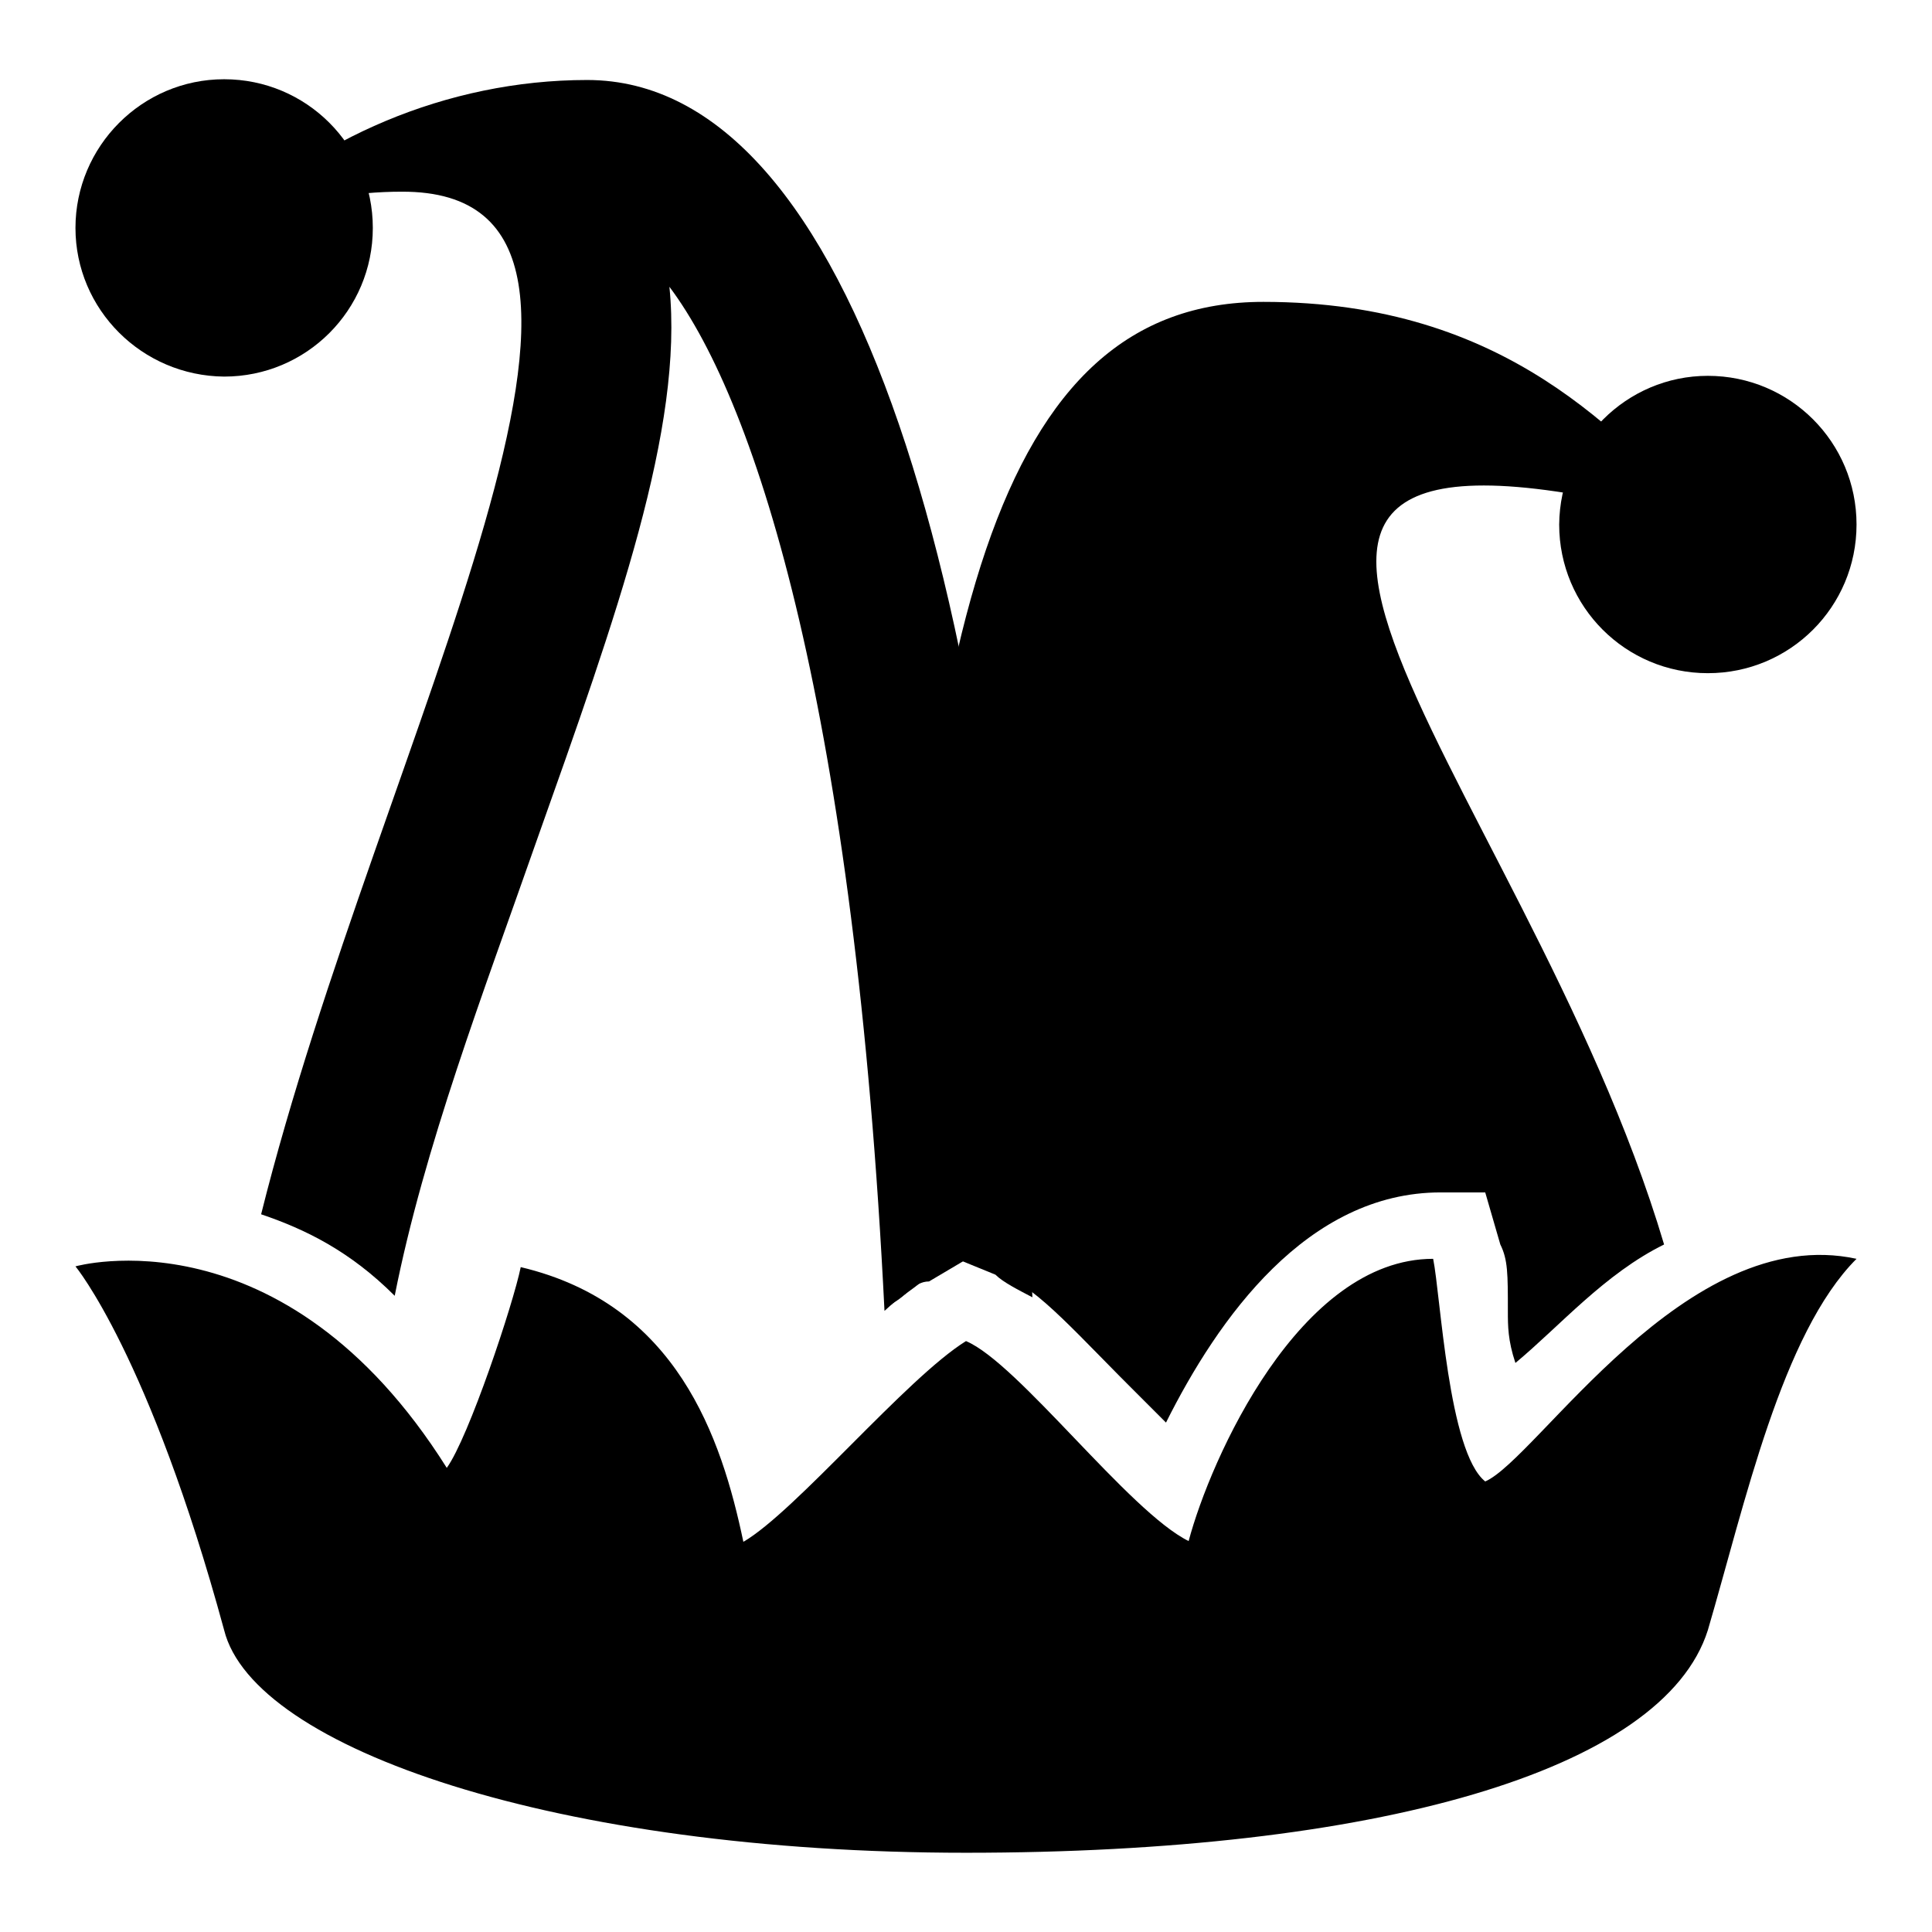
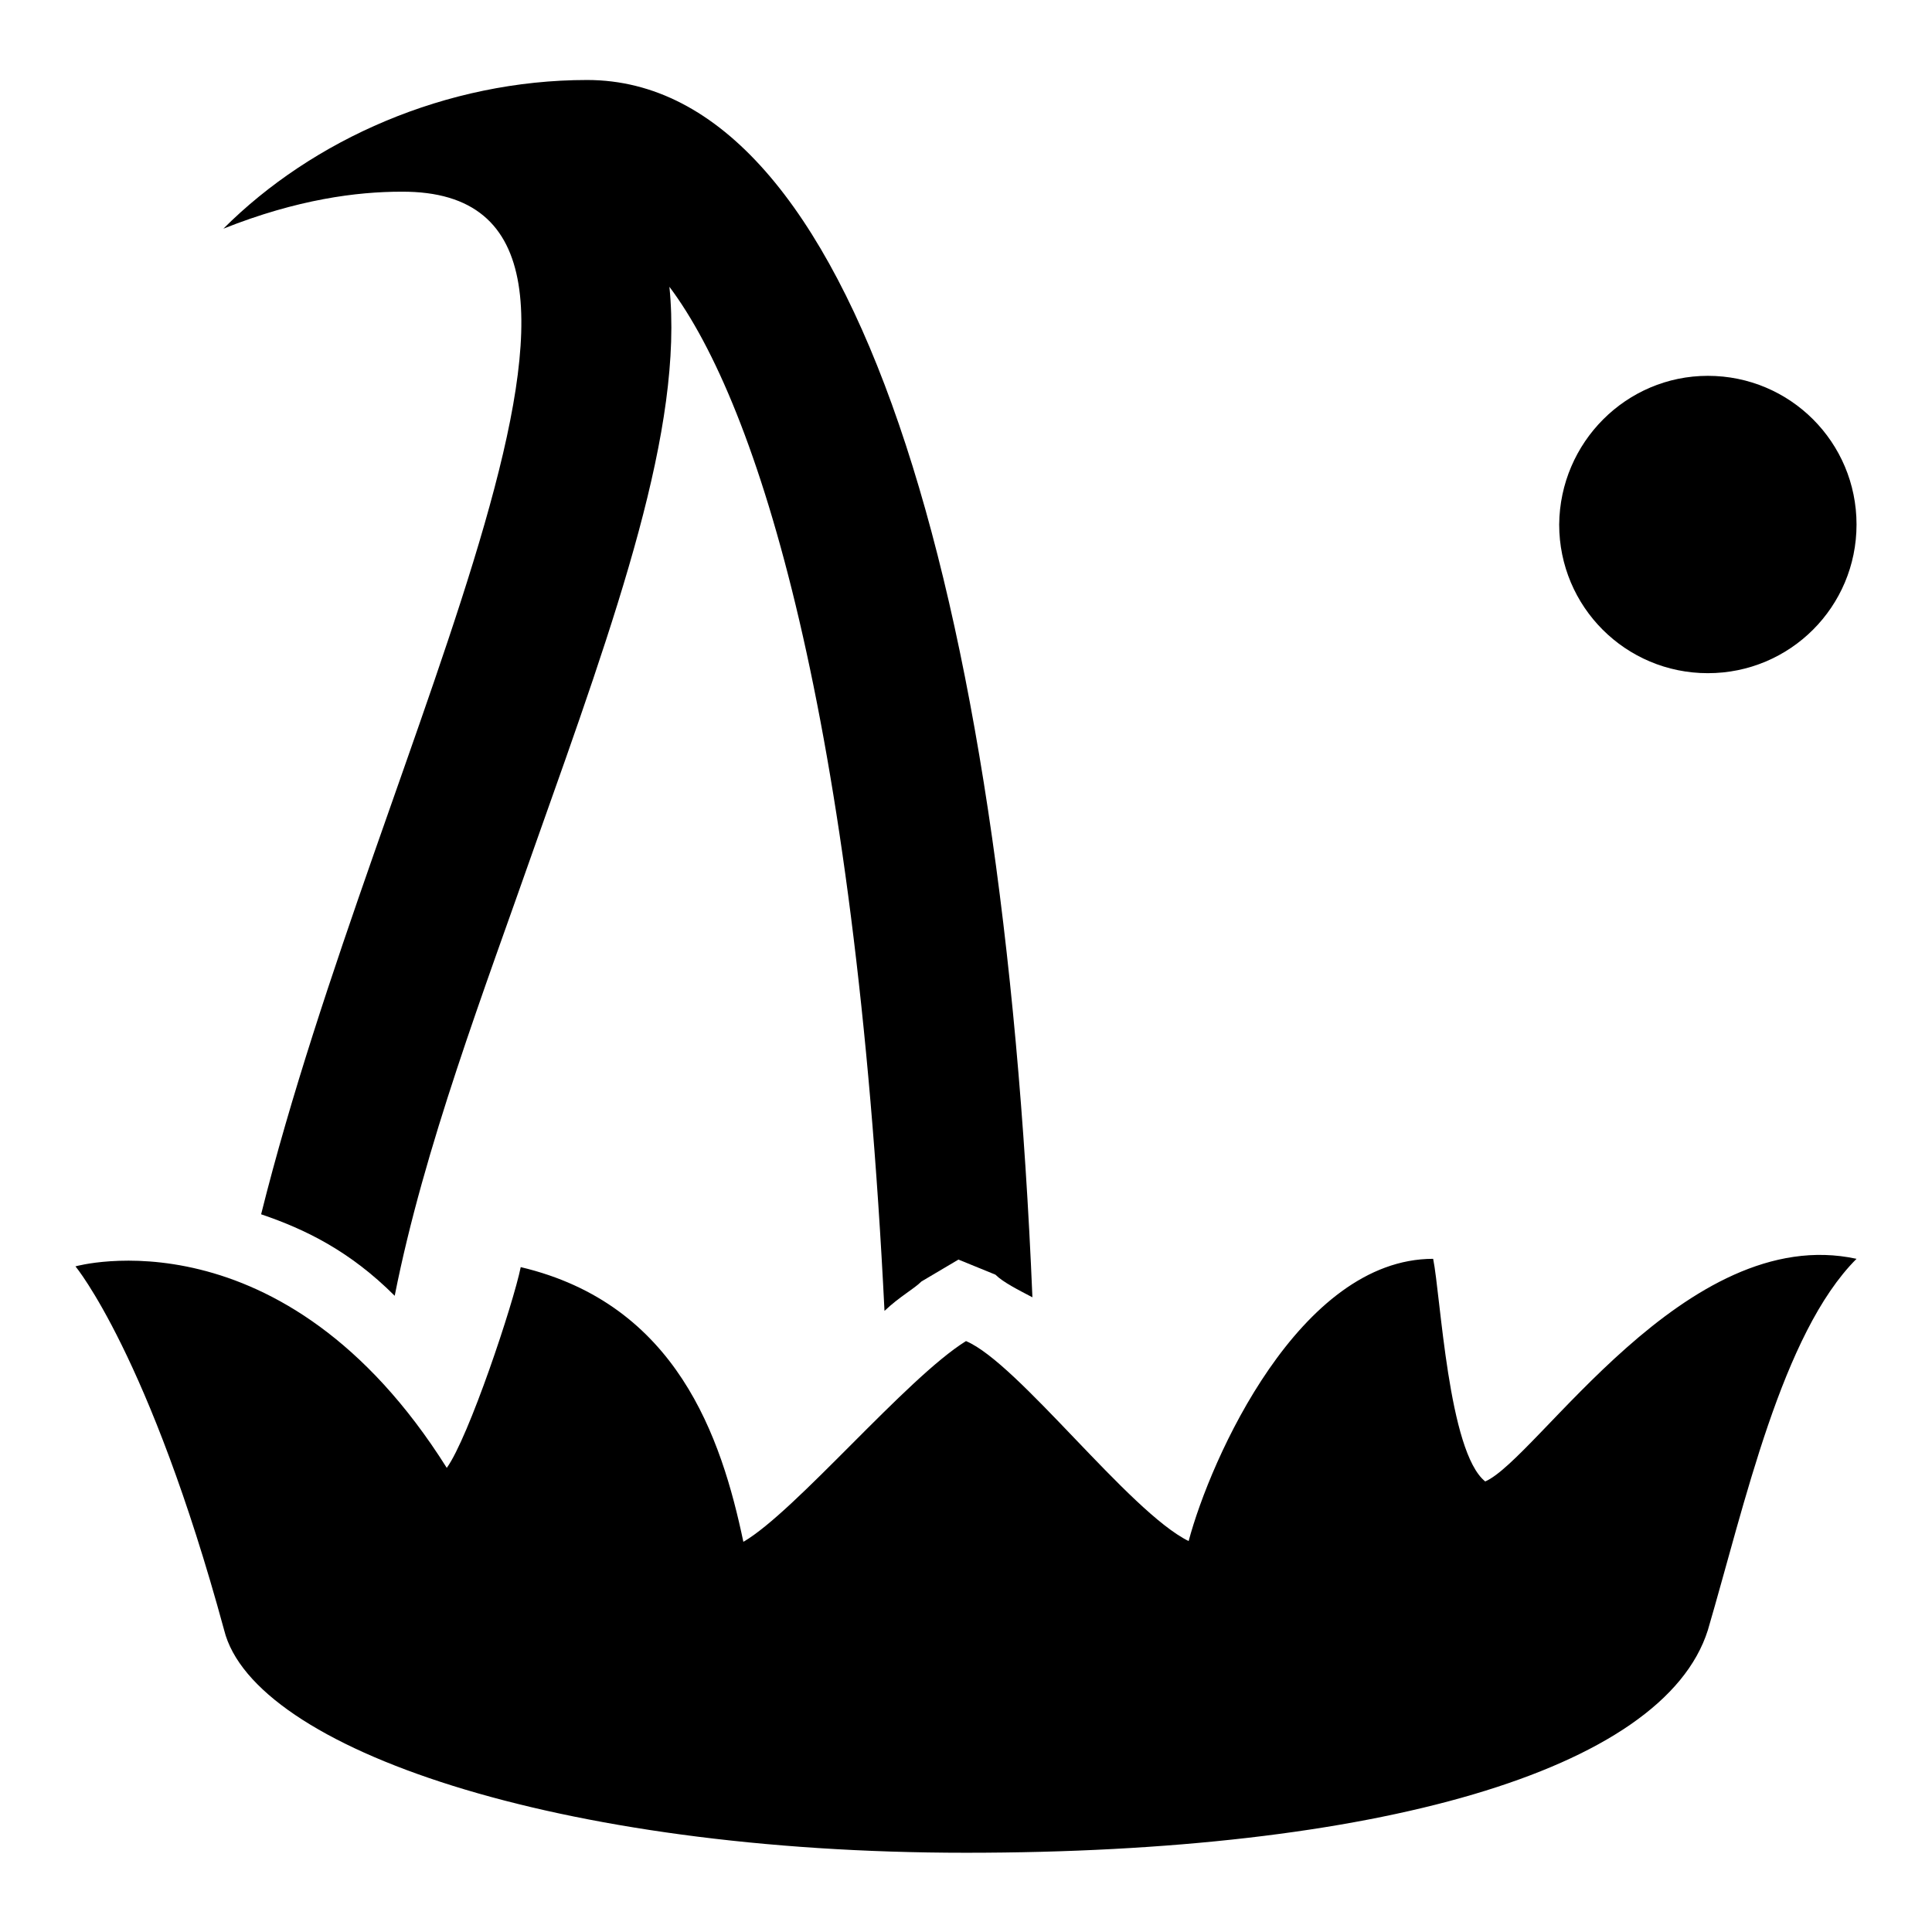
<svg xmlns="http://www.w3.org/2000/svg" version="1.1" x="0px" y="0px" viewBox="0 0 256 256" enable-background="new 0 0 256 256" xml:space="preserve">
  <g>
    <g>
-       <path fill="#000000" d="M226.3,49.8c10.9,0,19.7,8.8,19.7,19.7c0,10.9-8.8,19.7-19.7,19.7c-10.9,0-19.7-8.8-19.7-19.7C206.7,58.6,215.5,49.8,226.3,49.8z" />
-       <path fill="#000000" d="M29.7,10.5c10.9,0,19.7,8.8,19.7,19.7s-8.8,19.7-19.7,19.7C18.8,49.8,10,41,10,30.2S18.8,10.5,29.7,10.5z" />
+       <path fill="#000000" d="M226.3,49.8c10.9,0,19.7,8.8,19.7,19.7c0,10.9-8.8,19.7-19.7,19.7c-10.9,0-19.7-8.8-19.7-19.7C206.7,58.6,215.5,49.8,226.3,49.8" />
      <path fill="#000000" d="M128,177.7c-7.9,4.9-22.6,22.6-29.5,26.6c-2.9-13.8-8.8-31.5-29.5-36.4c-1,4.9-6.9,22.6-9.8,26.6C37.5,160,10,167.8,10,167.8s9.8,11.8,19.7,48.2c3.9,15.7,44.2,29.5,98.3,29.5c54.1,0,92.4-10.8,98.3-29.5c4.9-16.7,9.8-39.3,19.7-49.2c-22.6-4.9-42.3,26.5-49.2,29.5c-4.9-3.9-5.9-24.6-6.9-29.5c-17.7,0-29.5,26.5-32.4,37.4C149.6,200.3,134.9,180.6,128,177.7z" />
-       <path fill="#000000" d="M123.1,169.8l4.9-2.9l4.9,2c4.9,2,9.8,7.9,18.7,16.7c1,1,2,2,2.9,2.9c6.9-13.8,18.7-30.5,36.4-30.5h5.9l2,6.9c1,2,1,3.9,1,8.8c0,2,0,3.9,1,6.9c5.9-4.9,11.8-11.8,19.7-15.7c-18.7-62.9-78.7-118,5.9-95.4c-11.8-11.8-26.6-29.5-59-29.5c-35.4,0-46.2,43.3-49.2,132.7C120.1,171.8,121.1,169.8,123.1,169.8z" />
      <path fill="#000000" d="M34.6,160.9c5.9,2,11.8,4.9,17.7,10.8c3.9-19.7,11.8-40.3,18.7-60C81.8,81.3,90.6,56.7,88.7,38c11.8,15.7,24.6,57,28.5,135.7c2-1.9,3.9-2.9,4.9-3.9l4.9-2.9l4.9,2c1,1,3,2,4.9,3c-3.9-93.4-23.6-161.3-59-161.3c-18.7,0-36.4,7.9-48.2,19.7c9.8-3.9,17.7-4.9,23.6-4.9C91.6,25.2,50.3,98,34.6,160.9z" />
    </g>
  </g>
</svg>